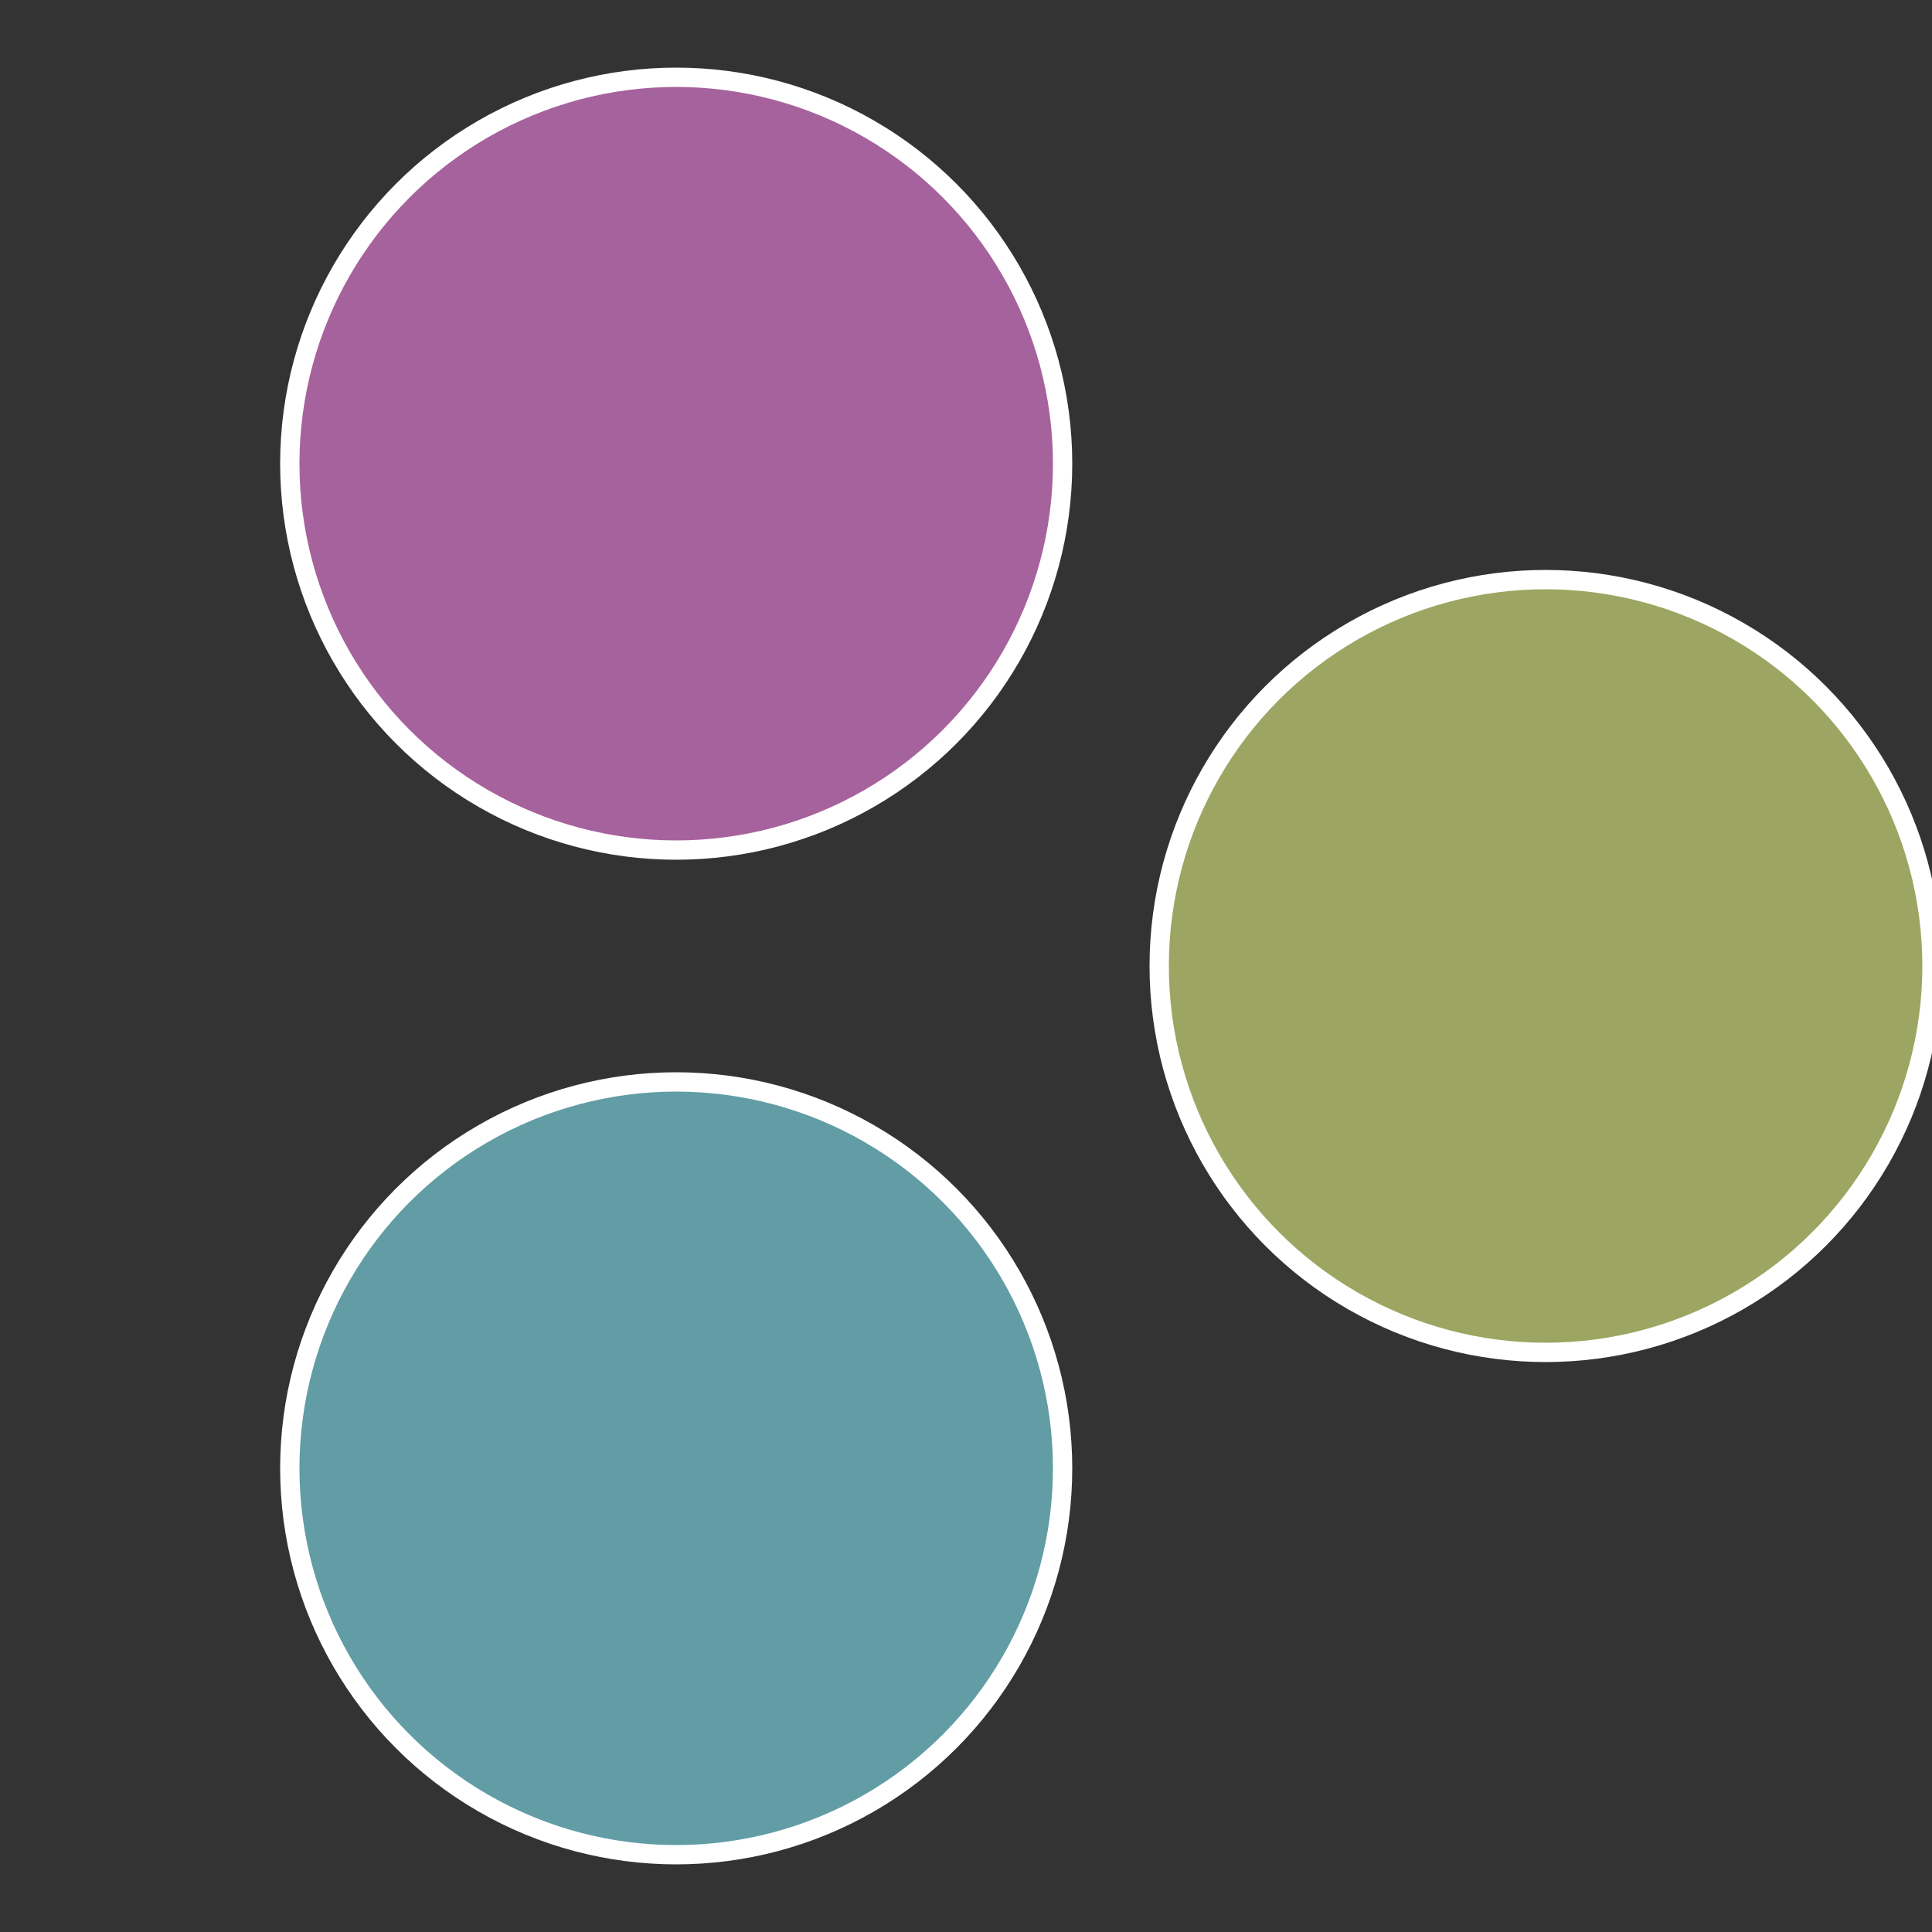
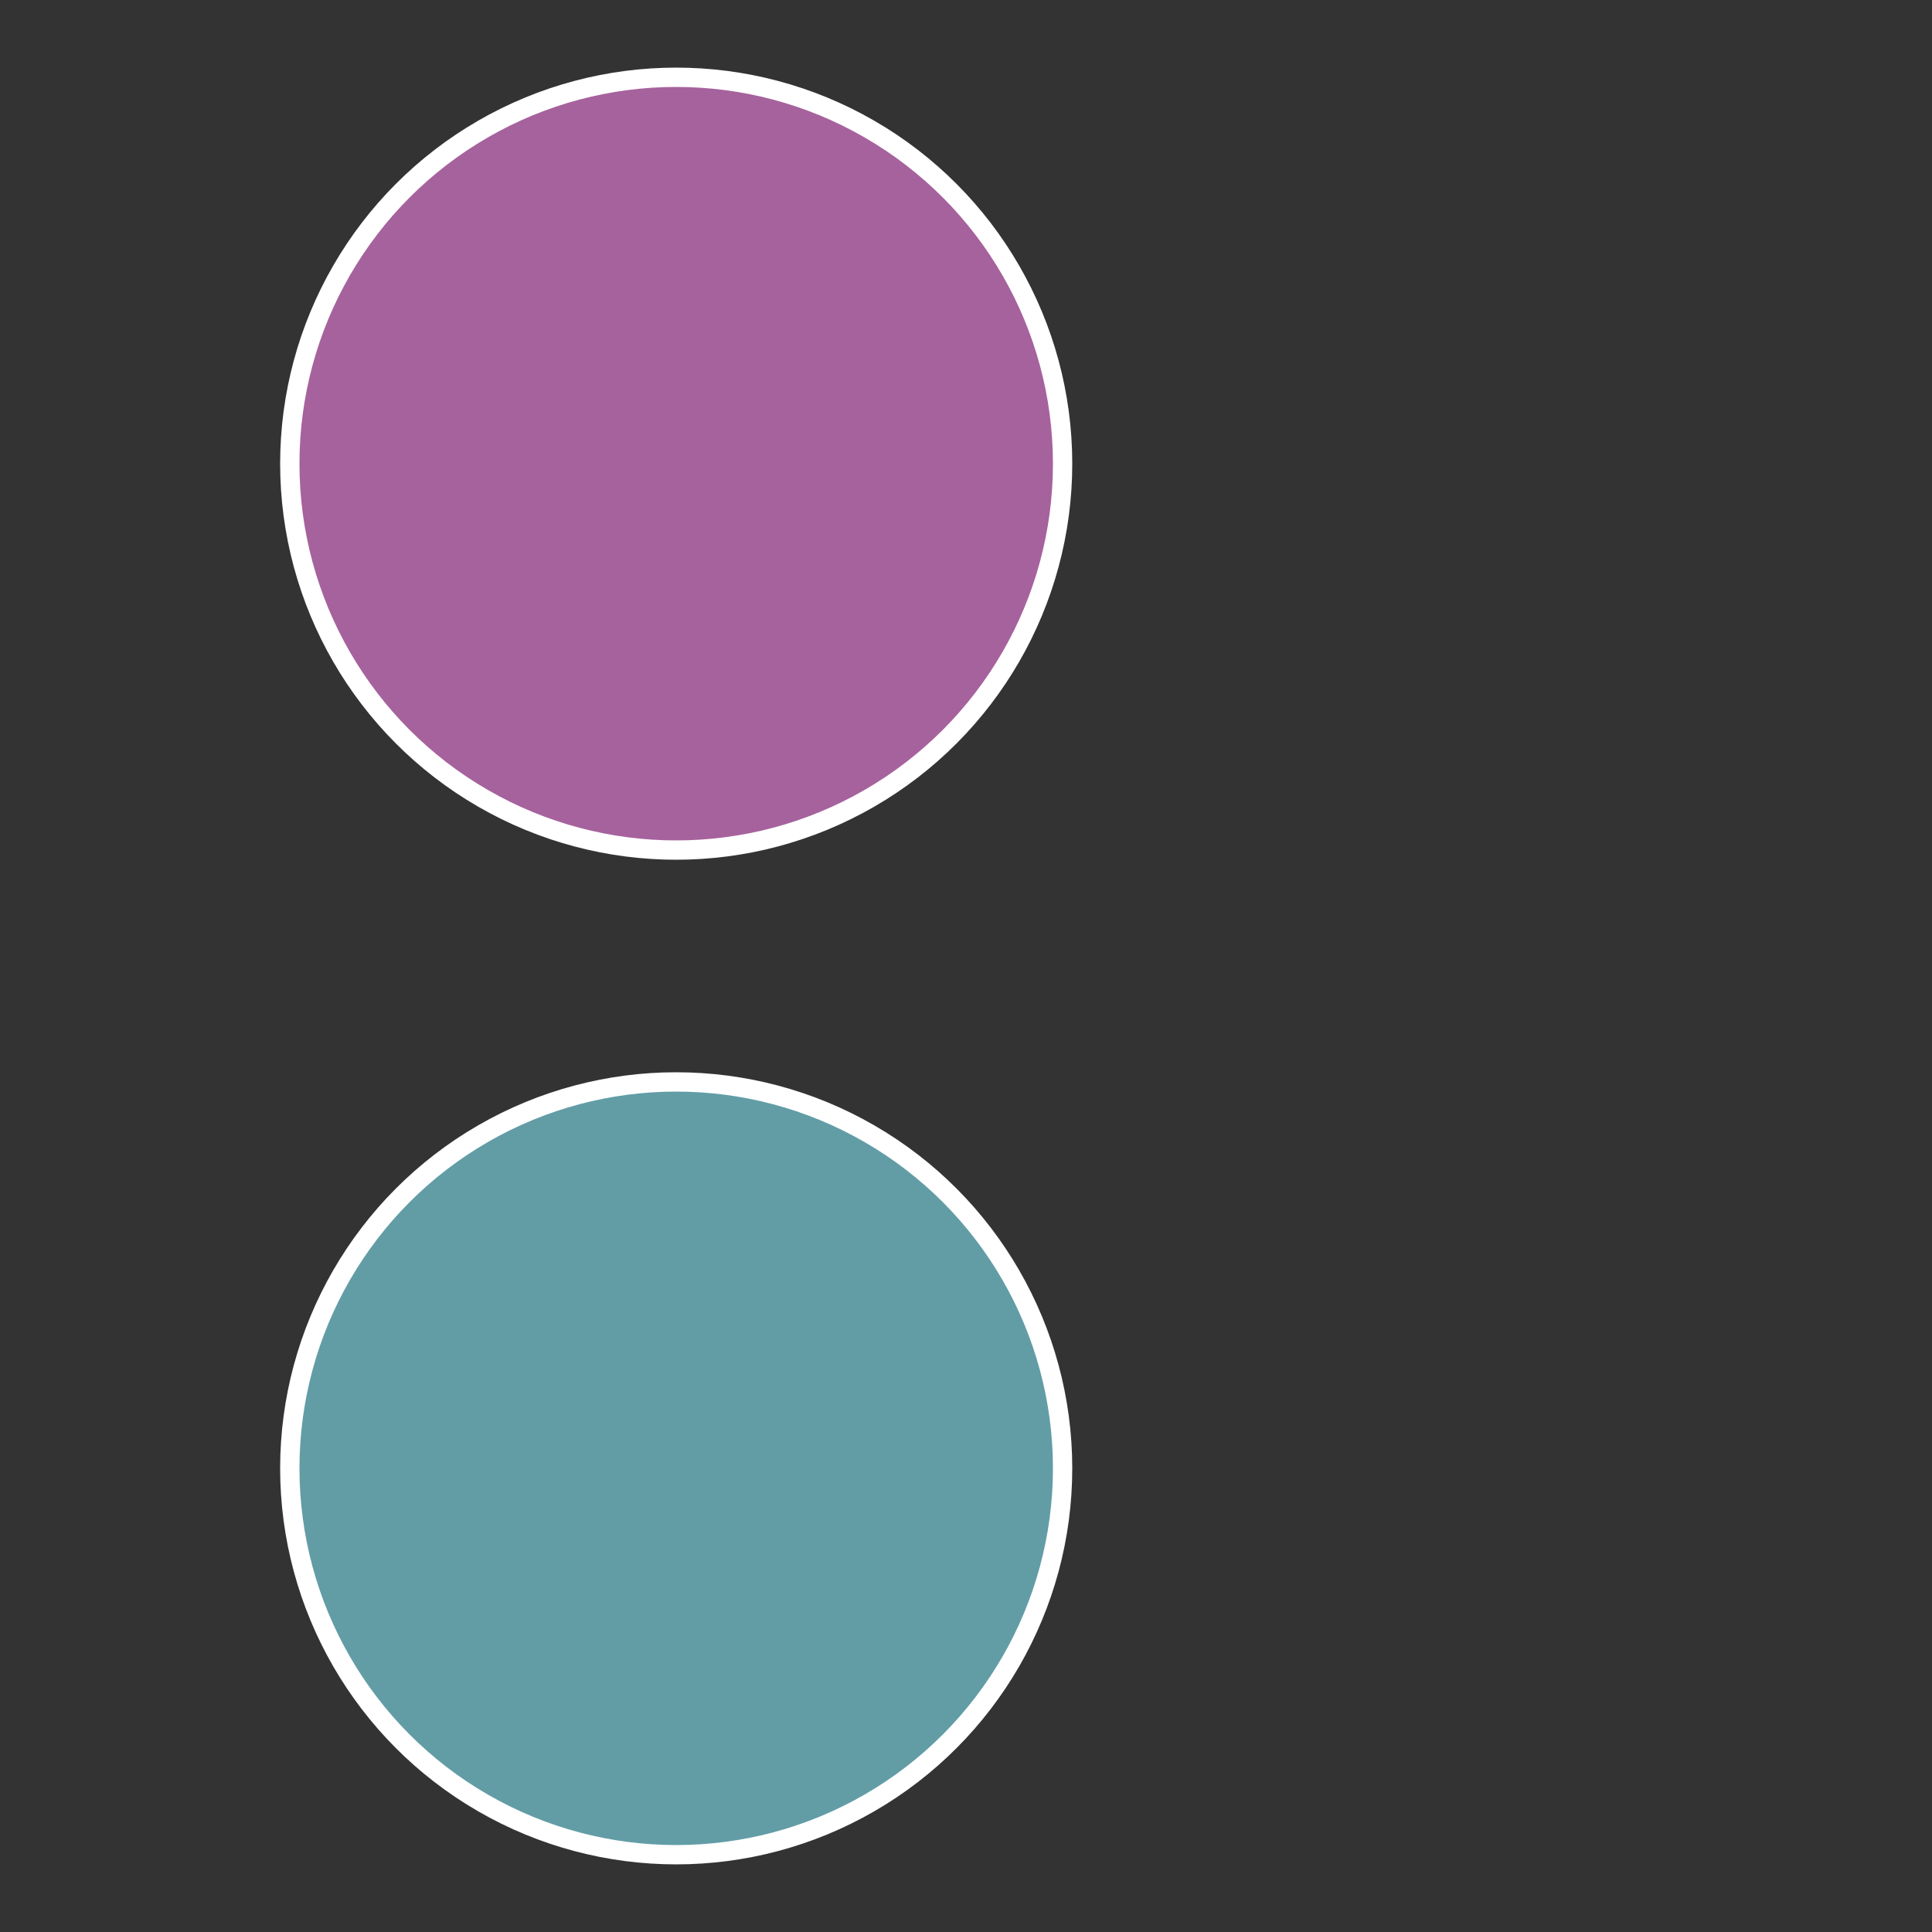
<svg xmlns="http://www.w3.org/2000/svg" width="500" height="500" viewBox="-1 -1 2 2">
  <rect x="-1" y="-1" width="2" height="2" fill="#333333" stroke="none" />
-   <circle cx="0.6" cy="0" r="0.4" fill="#9ca662" stroke="#fff" stroke-width="1%" />
  <circle cx="-0.3" cy="0.52" r="0.4" fill="#629da6" stroke="#fff" stroke-width="1%" />
  <circle cx="-0.3" cy="-0.52" r="0.4" fill="#a6629d" stroke="#fff" stroke-width="1%" />
</svg>